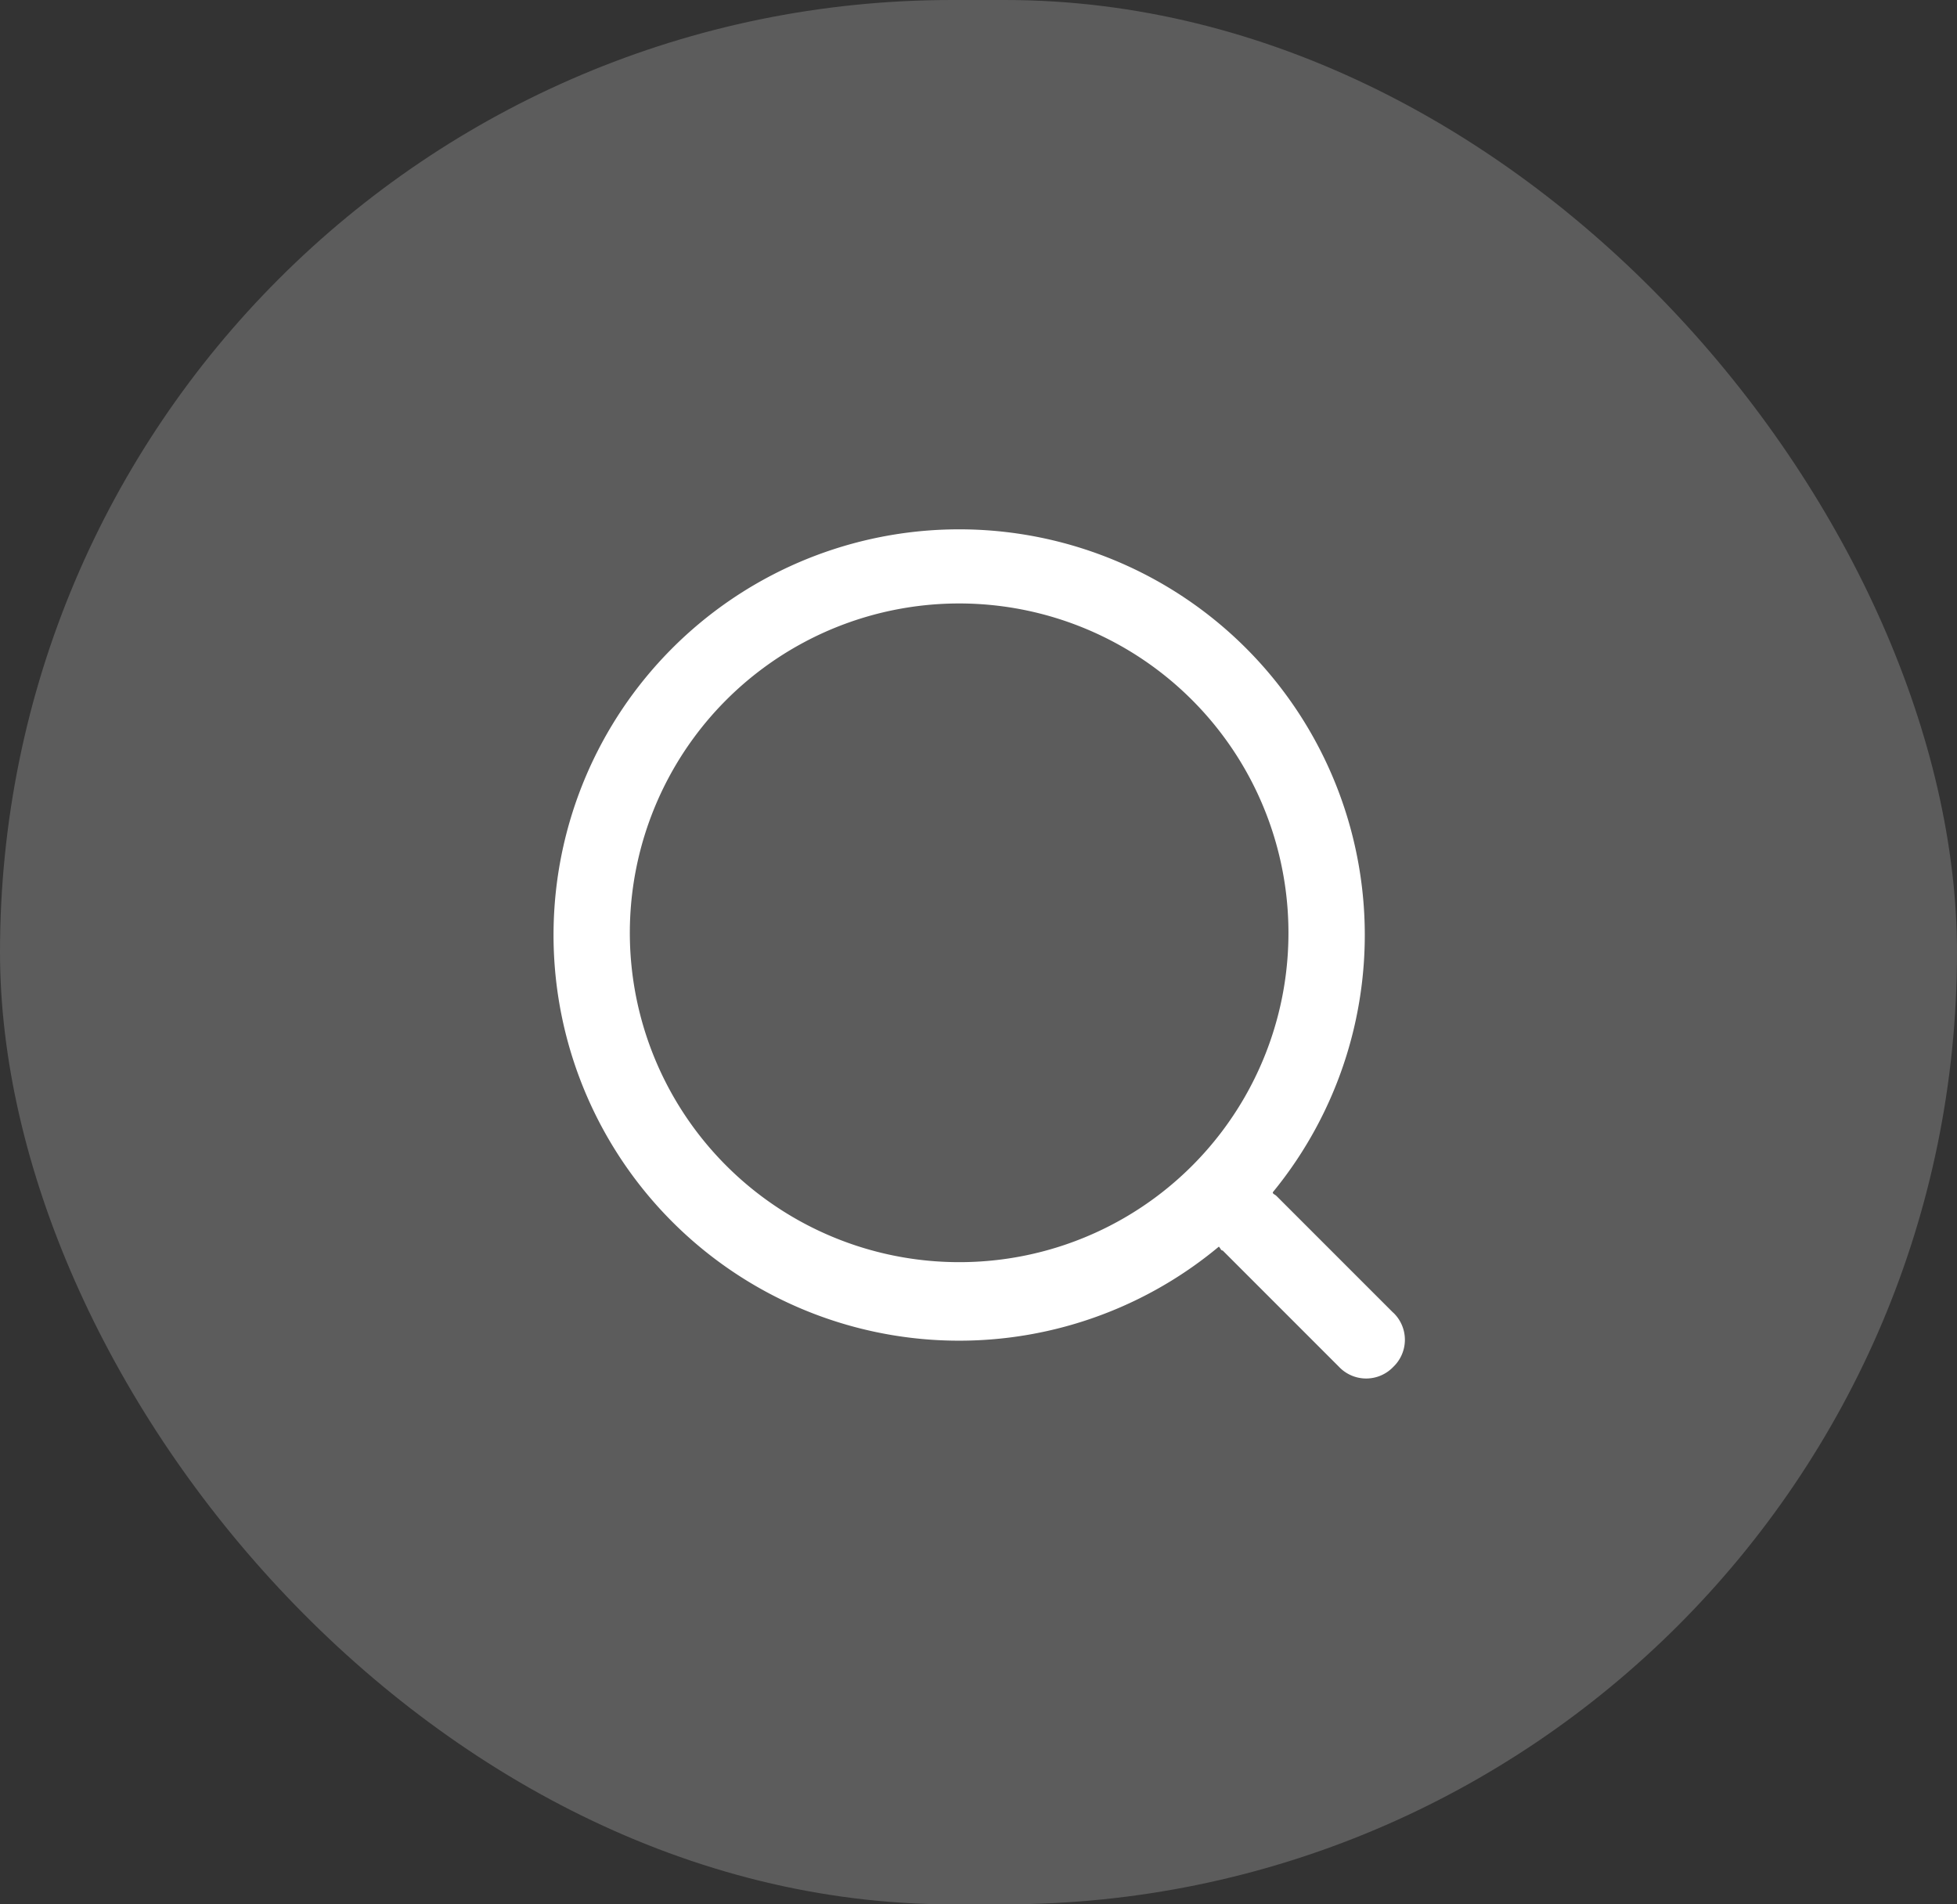
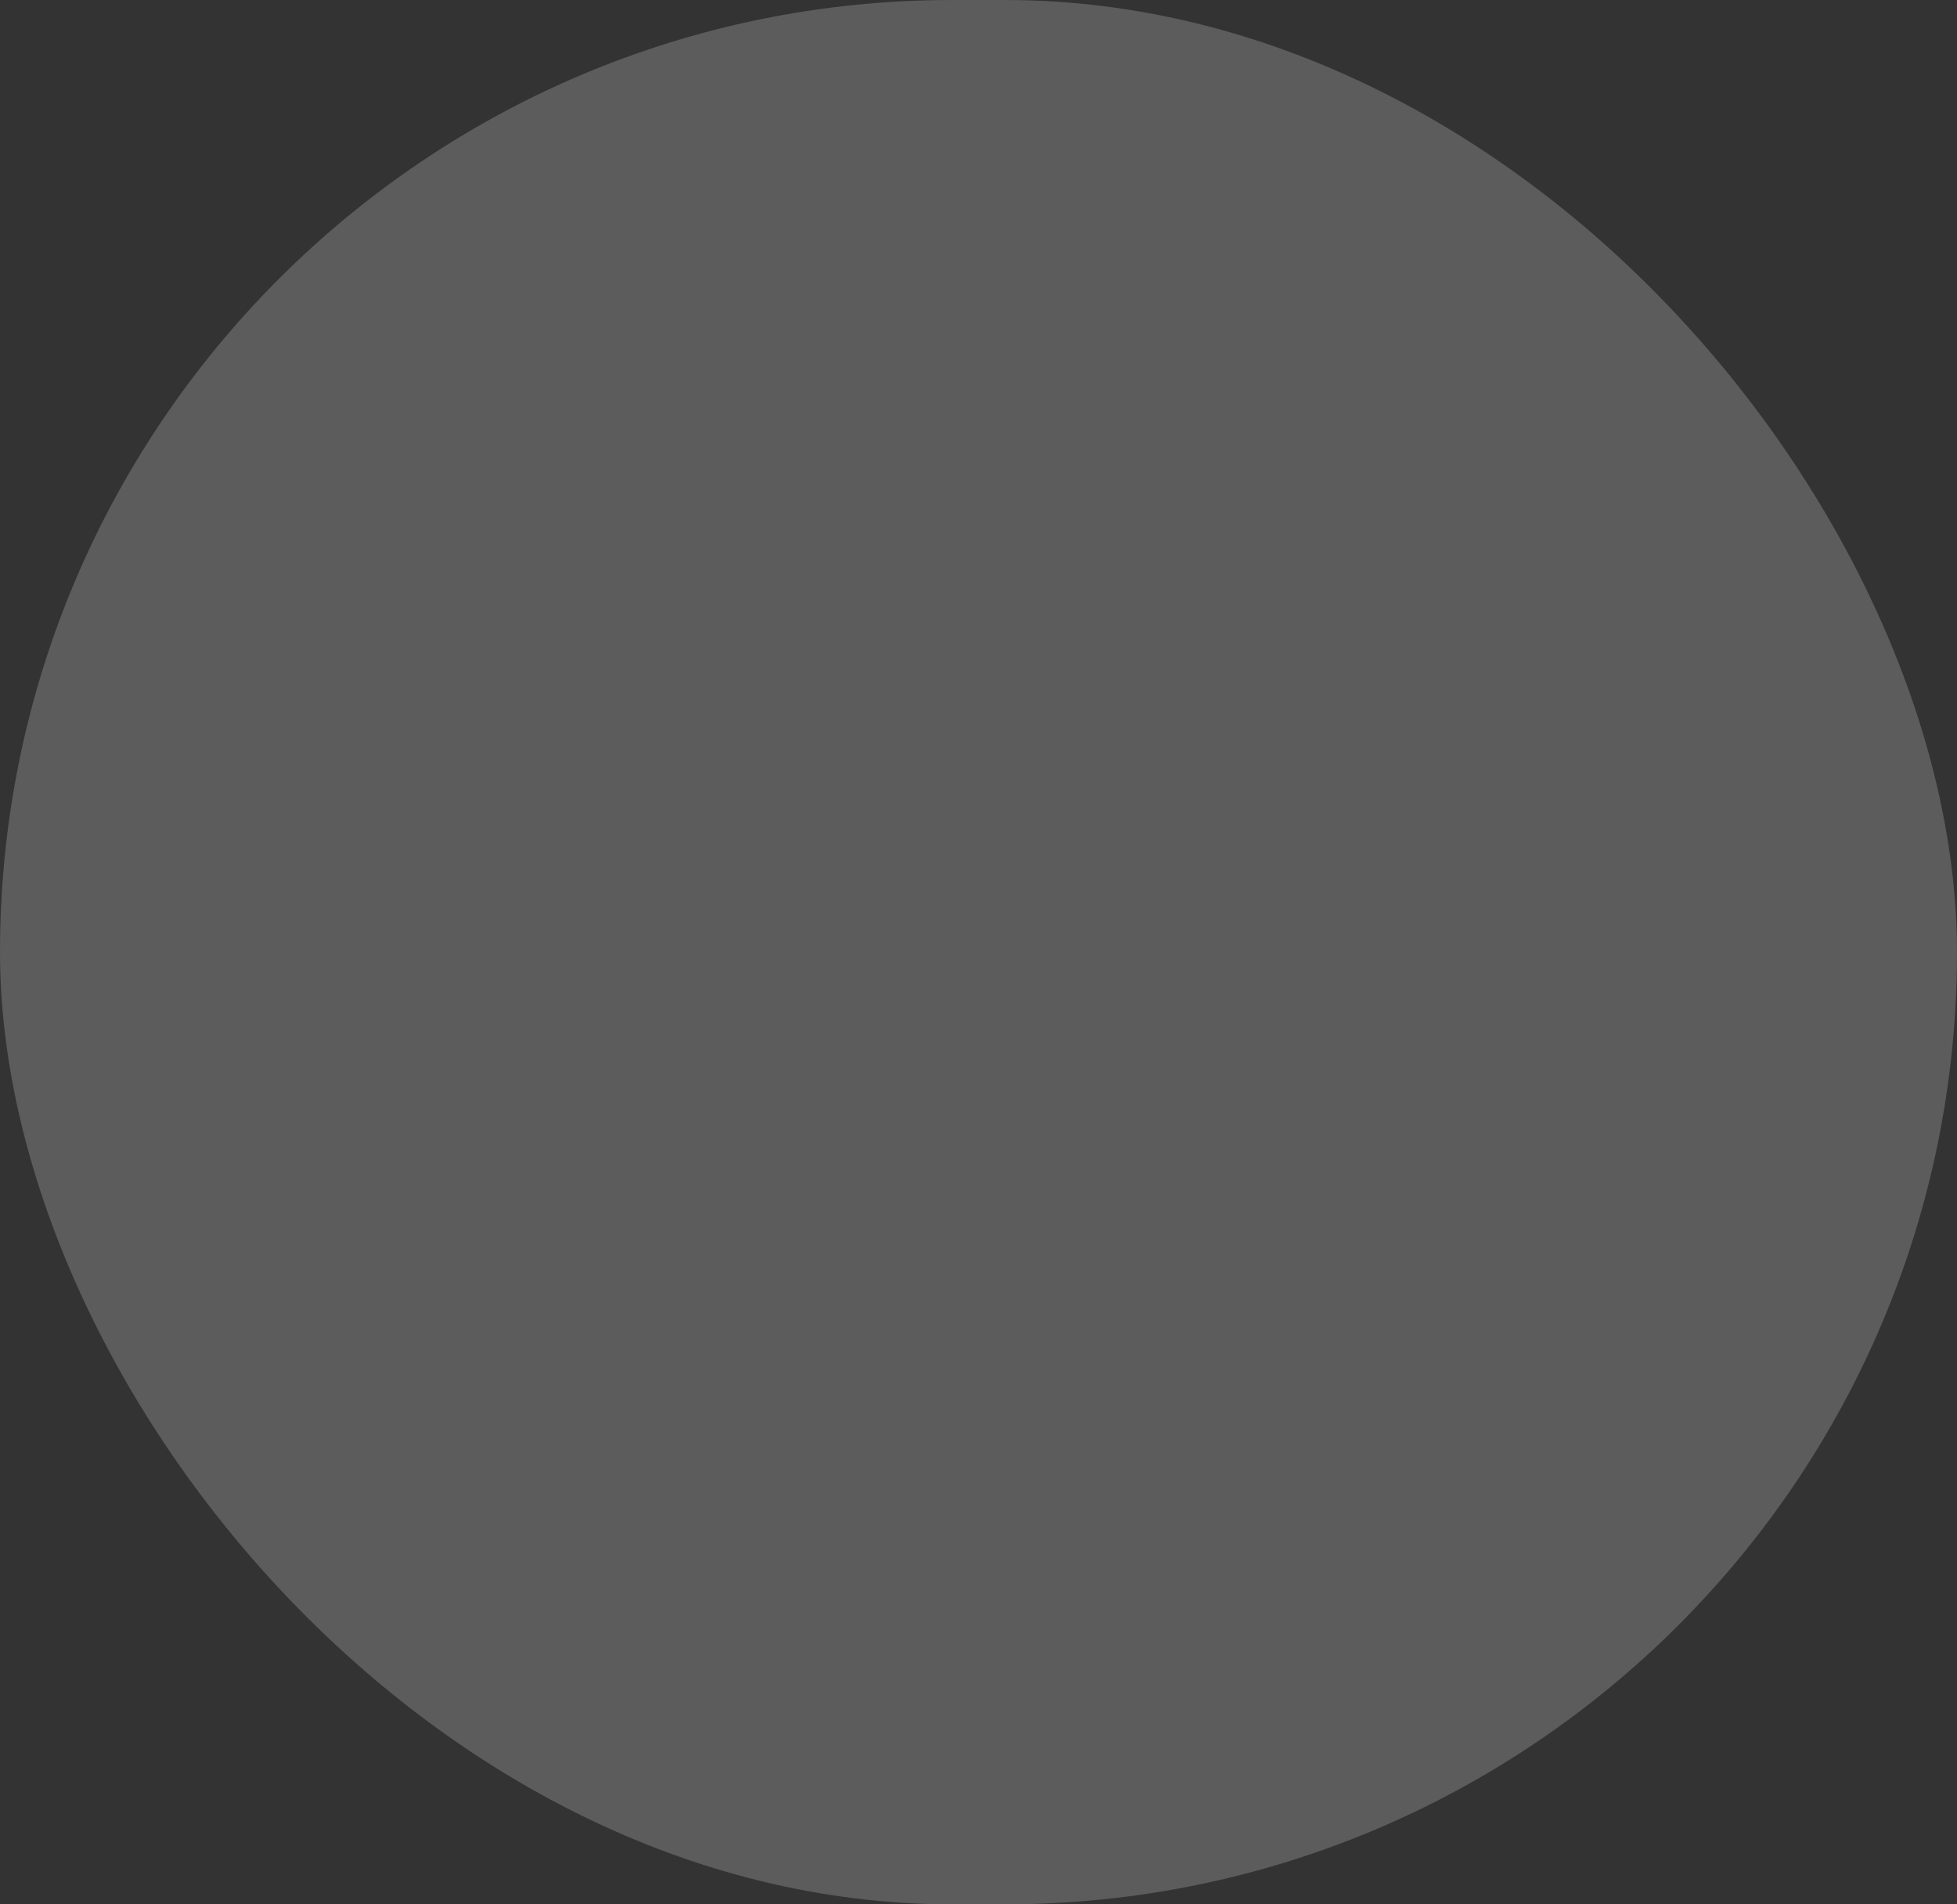
<svg xmlns="http://www.w3.org/2000/svg" width="37" height="36" viewBox="0 0 37 36">
  <rect x="0" y="0" width="37" height="36" fill="#333333" stroke="none" />
  <g id="search_btn" transform="translate(-1675.755 -33.061)">
    <rect id="矩形_4" data-name="矩形 4" width="37" height="36" rx="18" transform="translate(1675.755 33.061)" fill="#fff" opacity="0.2" />
-     <path id="sousuo-2" d="M15.893,14.868l-2.2-2.2c-.037-.037-.073-.037-.073-.073A7.669,7.669,0,1,0,12.6,13.623c.037.037.037.073.073.073l2.2,2.2a.708.708,0,0,0,1.025,0,.708.708,0,0,0,0-1.025Zm-8.2-.952A6.226,6.226,0,1,1,13.916,7.69,6.22,6.22,0,0,1,7.69,13.916Z" transform="translate(1686.199 43.005)" fill="#fff" />
  </g>
</svg>